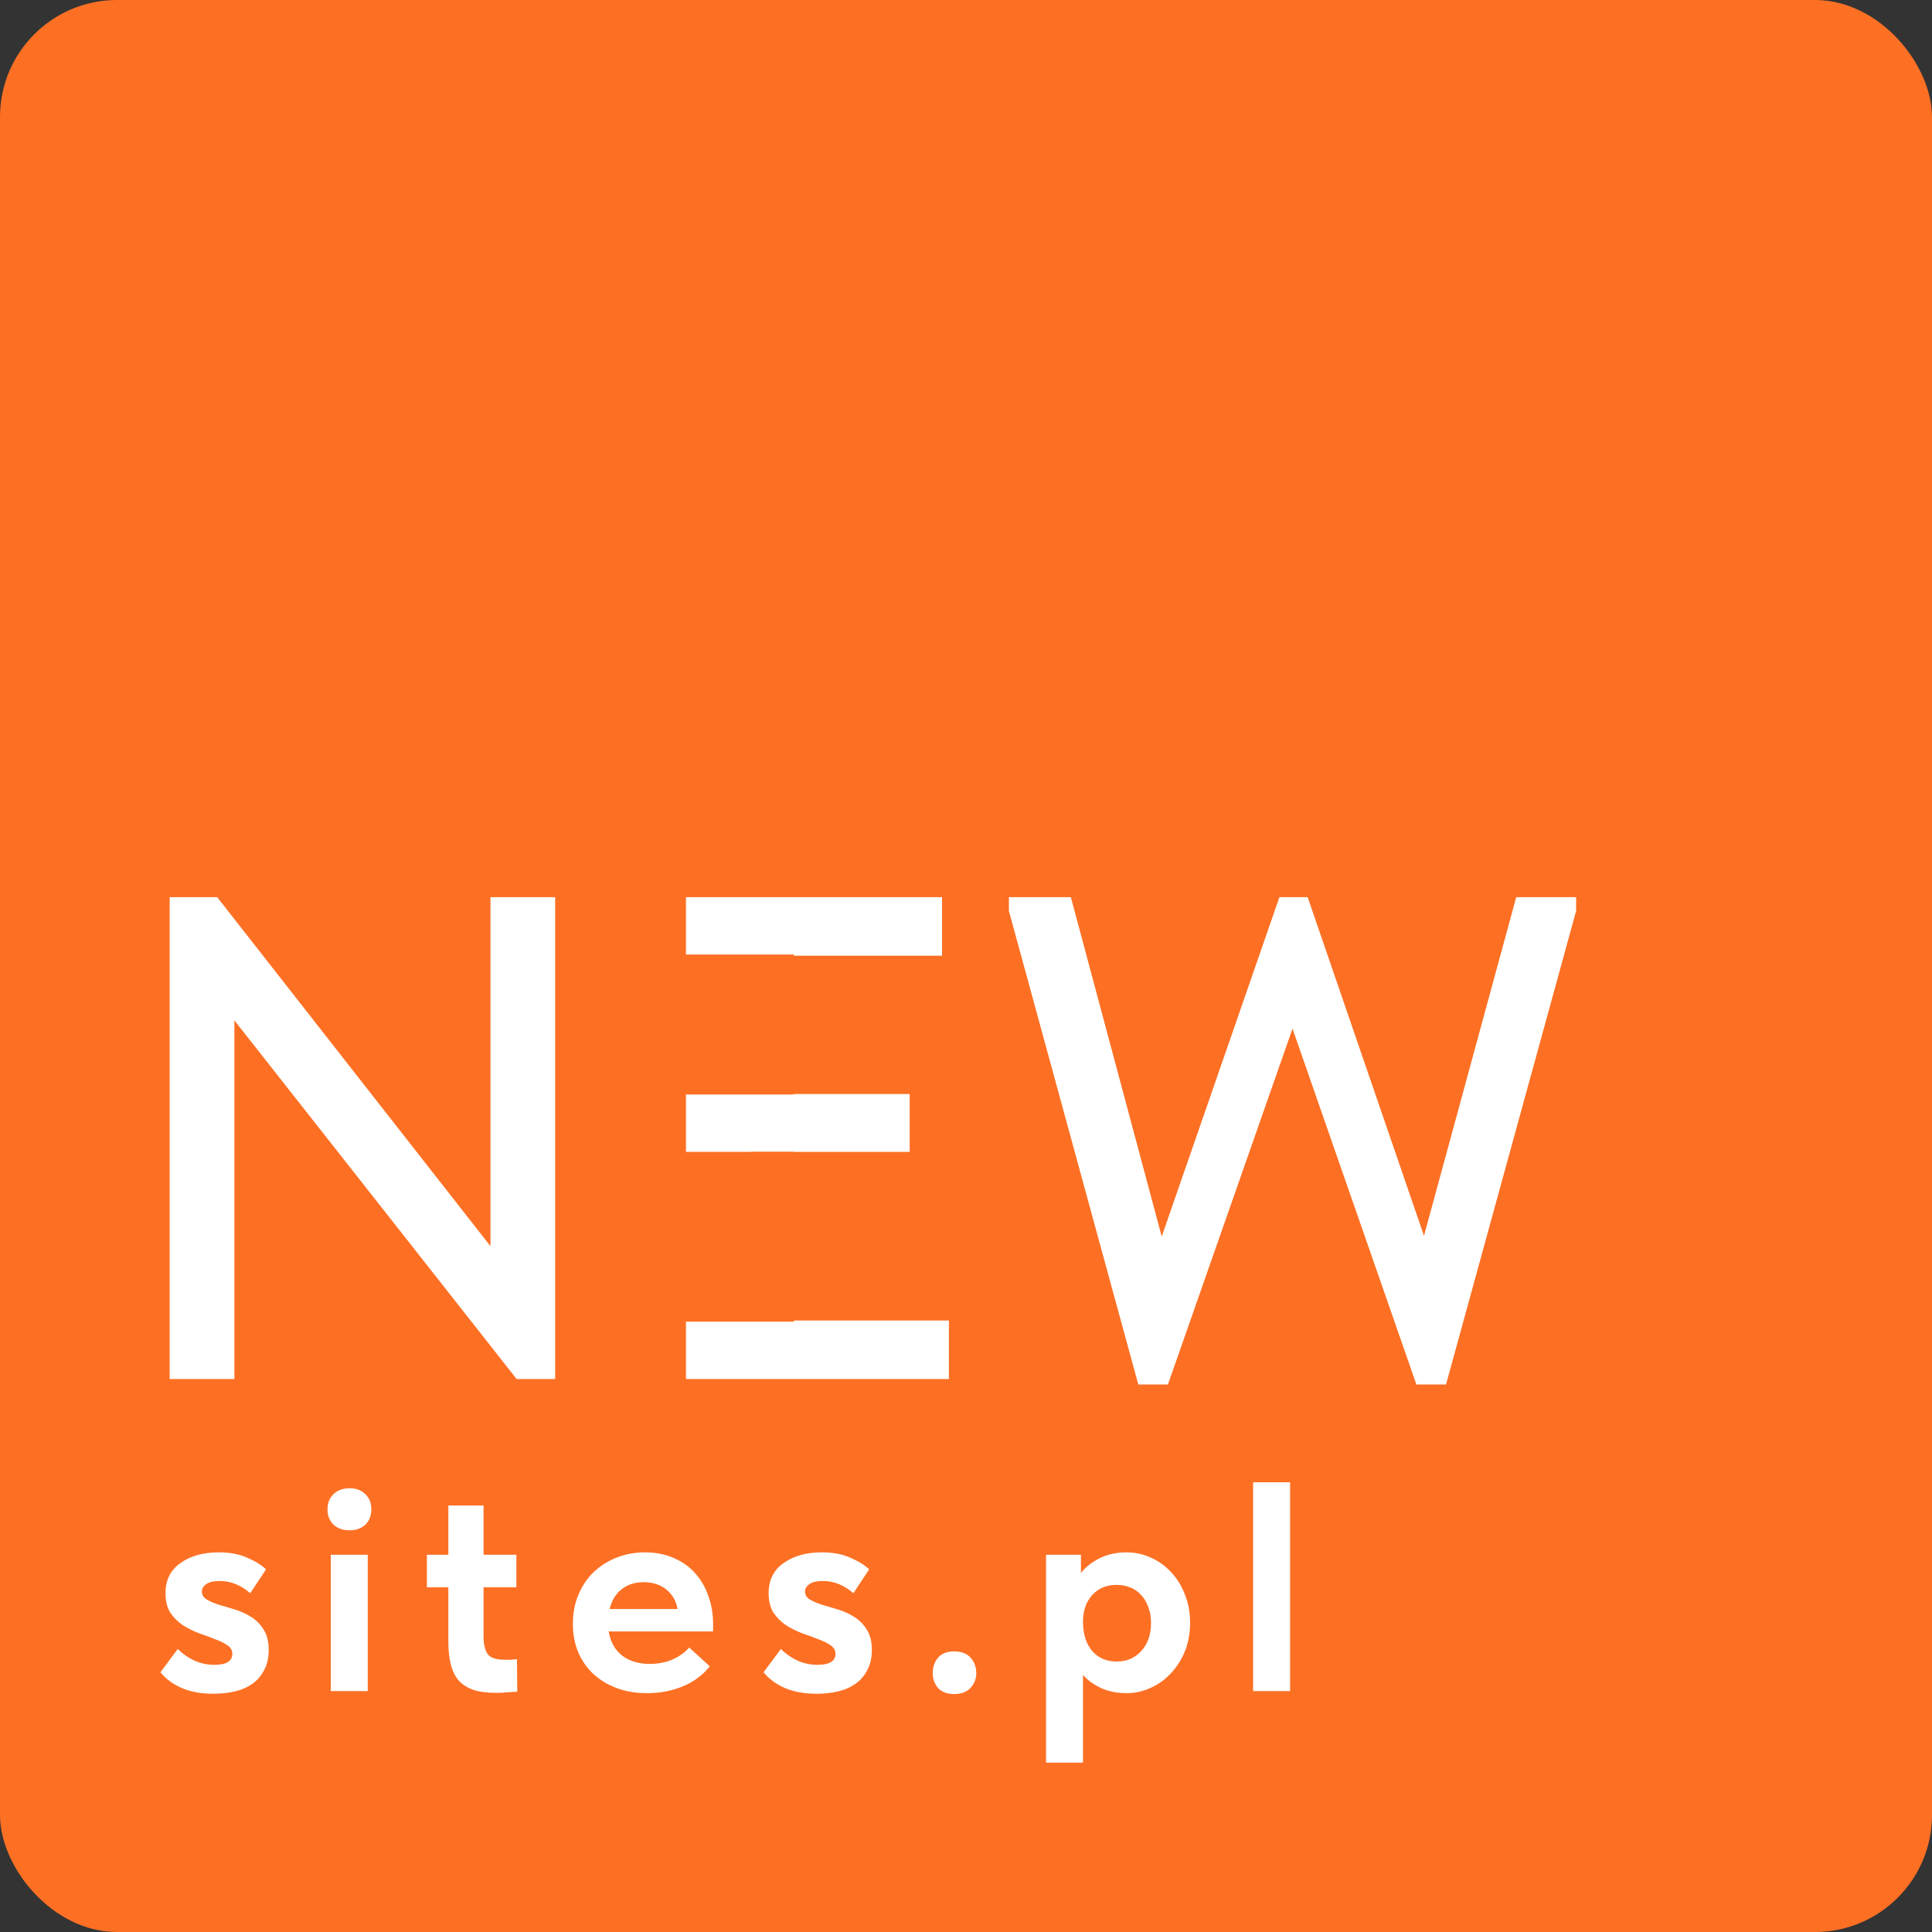
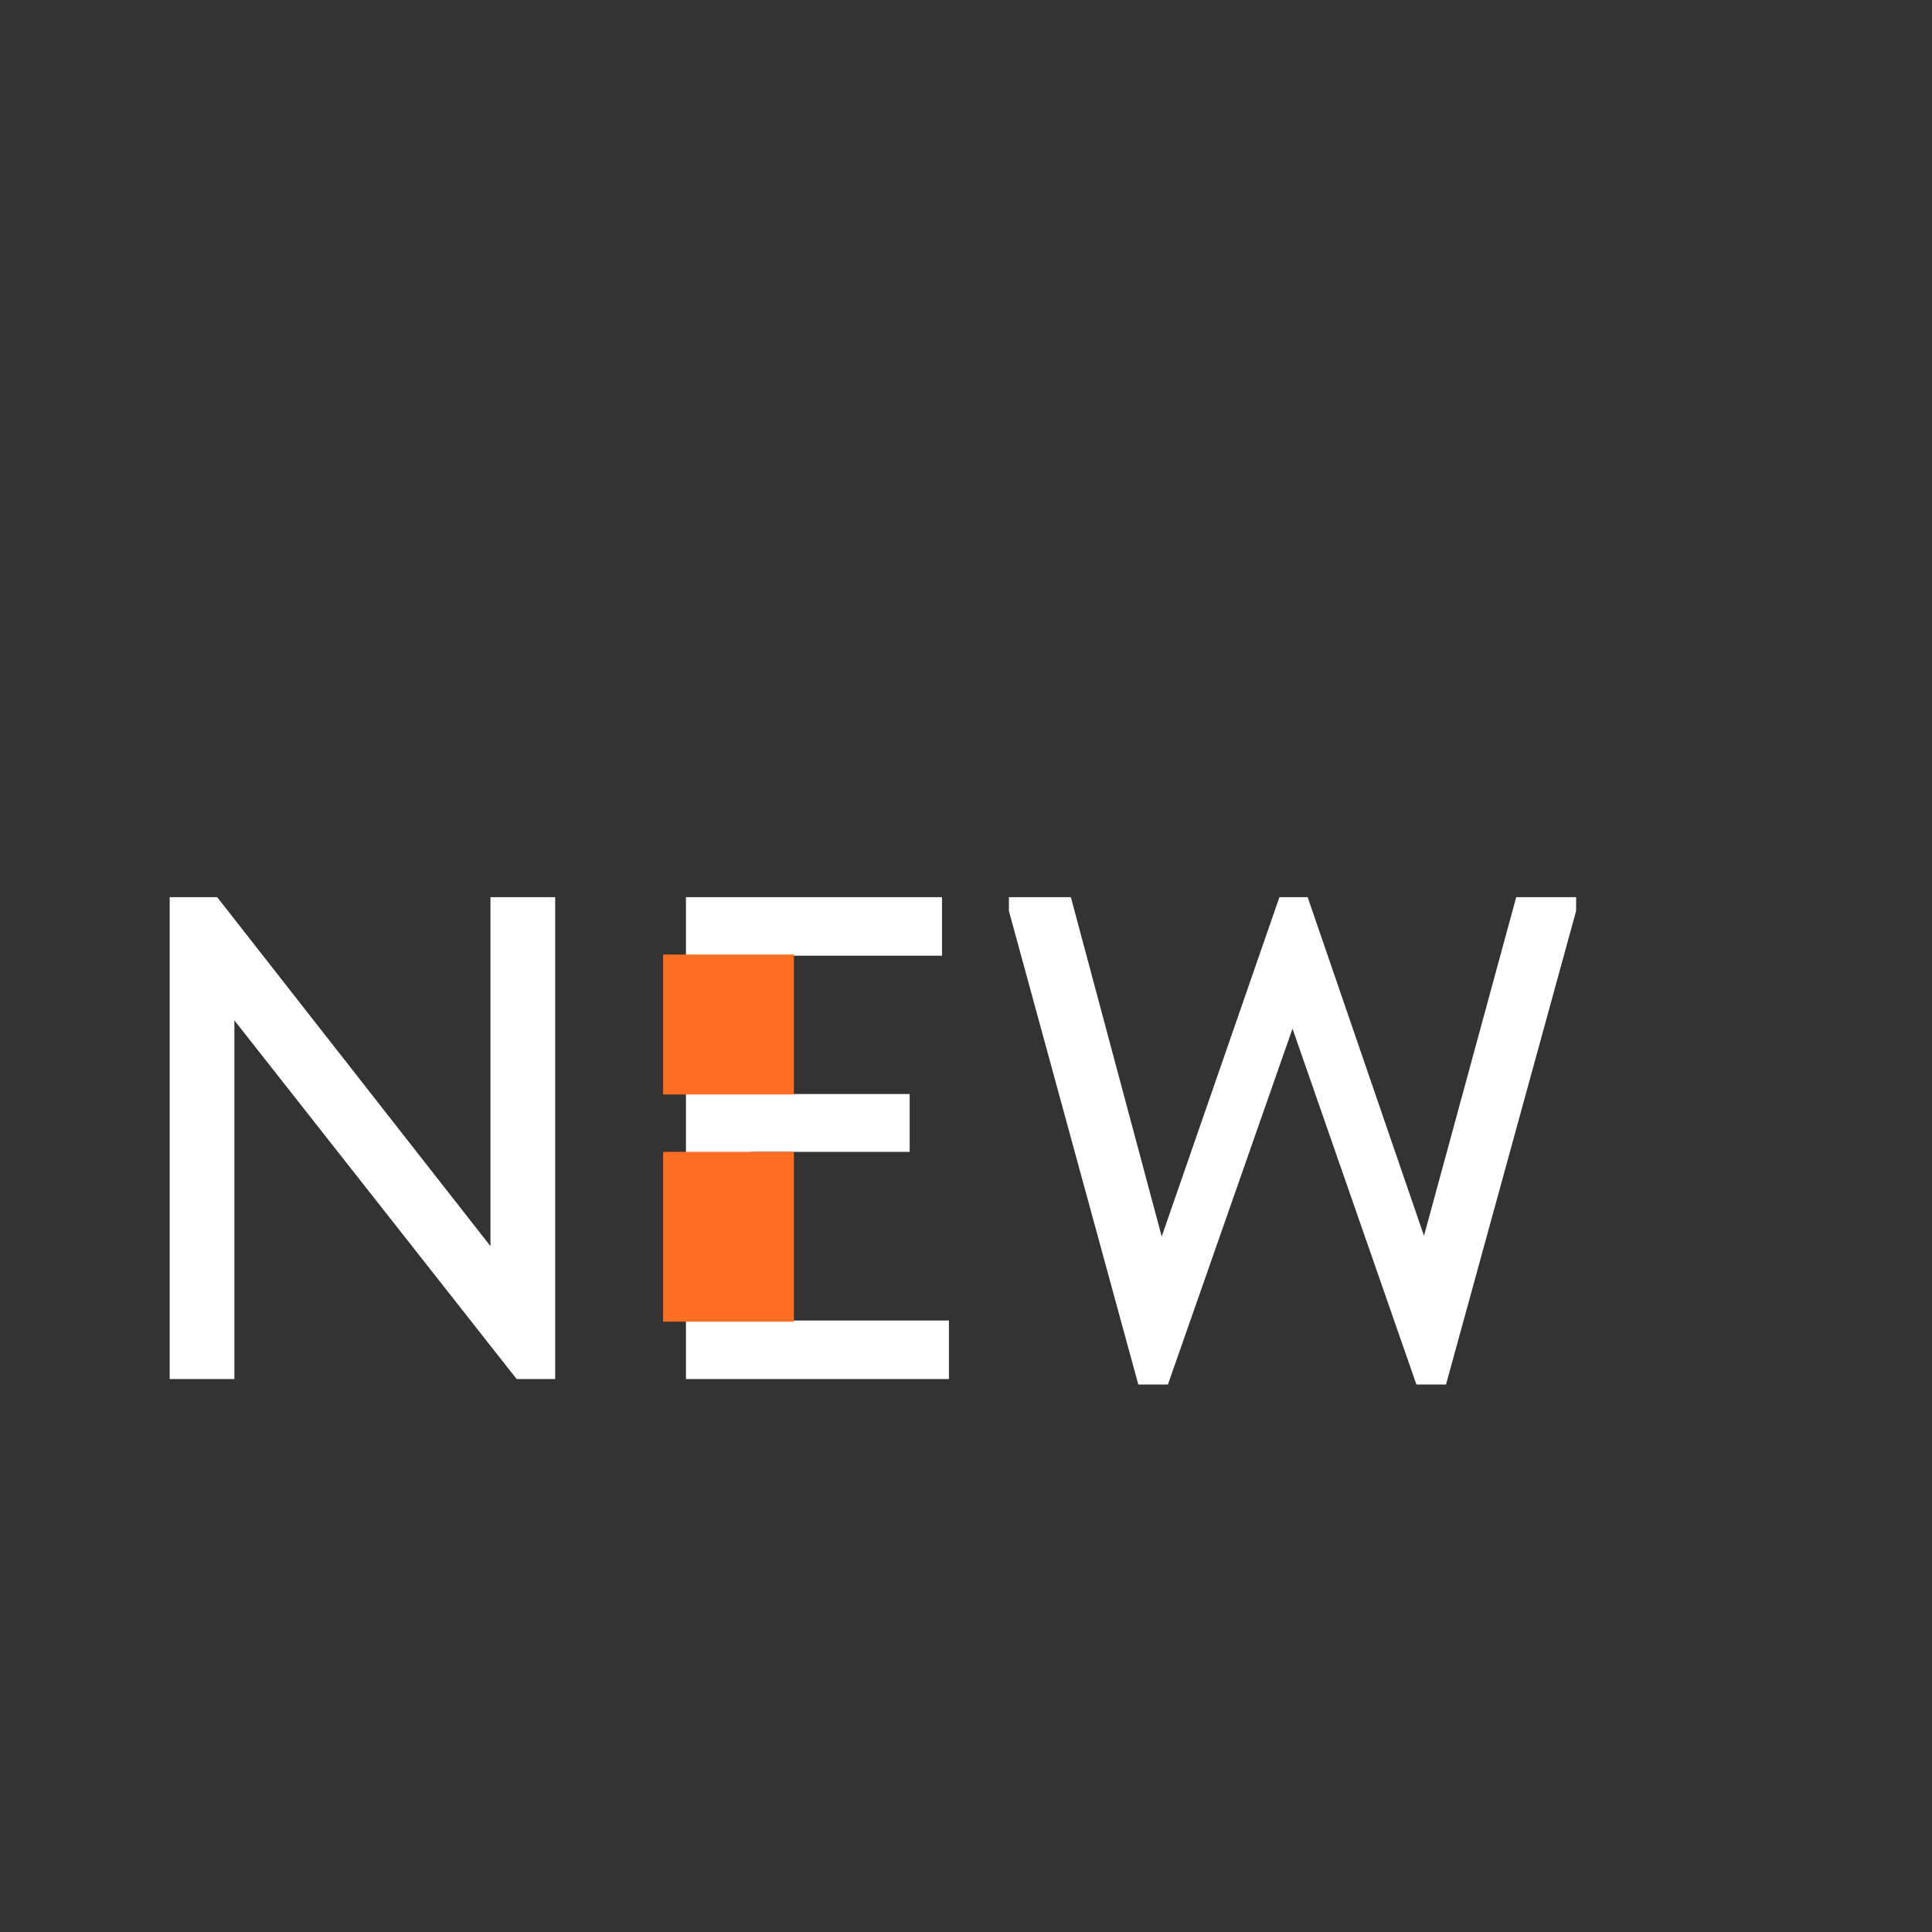
<svg xmlns="http://www.w3.org/2000/svg" width="842" height="842" viewBox="0 0 842 842" fill="none">
  <rect x="0" y="0" width="842" height="842" fill="#333333" stroke="none" />
-   <rect width="842" height="842" rx="51" fill="#FD7024" />
  <path d="M73.951 391H94.651L213.751 543.1V391H241.951V601H225.151L102.151 444.7V601H73.951V391ZM298.951 391H410.551V416.5H327.151V476.8H396.451V502H327.151V575.5H413.551V601H298.951V391ZM439.698 397V391H466.698L506.298 538.9L557.598 391H569.898L620.598 538.6L660.798 391H686.898V397L630.198 603.4H617.298L563.298 448.3L508.998 603.4H496.098L439.698 397Z" fill="white" />
-   <path d="M93.059 738.17C87.772 738.17 83.179 737.347 79.279 735.7C75.466 734.053 72.346 731.757 69.919 728.81L77.459 718.67C79.453 720.663 81.793 722.31 84.479 723.61C87.252 724.91 90.243 725.56 93.449 725.56C98.649 725.56 101.249 723.957 101.249 720.75C101.249 719.19 100.513 717.933 99.039 716.98C97.653 716.027 95.876 715.16 93.709 714.38C91.543 713.513 89.203 712.647 86.689 711.78C84.176 710.827 81.836 709.657 79.669 708.27C77.502 706.797 75.683 704.977 74.209 702.81C72.823 700.557 72.129 697.74 72.129 694.36C72.129 688.64 74.296 684.263 78.629 681.23C82.963 678.11 88.509 676.55 95.269 676.55C100.209 676.55 104.369 677.33 107.749 678.89C111.216 680.363 113.946 682.053 115.939 683.96L109.049 694.36C107.229 692.713 105.193 691.413 102.939 690.46C100.686 689.507 98.302 689.03 95.789 689.03C93.016 689.03 91.022 689.507 89.809 690.46C88.596 691.327 87.989 692.367 87.989 693.58C87.989 695.053 88.683 696.223 90.069 697.09C91.543 697.957 93.362 698.737 95.529 699.43C97.696 700.037 100.036 700.73 102.549 701.51C105.063 702.29 107.403 703.373 109.569 704.76C111.736 706.147 113.513 707.967 114.899 710.22C116.373 712.473 117.109 715.42 117.109 719.06C117.109 722.44 116.459 725.343 115.159 727.77C113.946 730.197 112.256 732.19 110.089 733.75C107.923 735.31 105.366 736.437 102.419 737.13C99.559 737.823 96.439 738.17 93.059 738.17ZM144.157 677.59H160.277V737H144.157V677.59ZM152.347 666.93C149.487 666.93 147.147 666.107 145.327 664.46C143.594 662.727 142.727 660.517 142.727 657.83C142.727 655.057 143.594 652.847 145.327 651.2C147.147 649.467 149.487 648.6 152.347 648.6C155.207 648.6 157.504 649.467 159.237 651.2C160.971 652.847 161.837 655.057 161.837 657.83C161.837 660.517 160.971 662.727 159.237 664.46C157.504 666.107 155.207 666.93 152.347 666.93ZM186.042 677.59H195.402V656.14H210.742V677.59H225.042V691.76H210.742V713.08C210.742 716.46 211.305 719.017 212.432 720.75C213.645 722.483 216.158 723.35 219.972 723.35C220.665 723.35 221.488 723.35 222.442 723.35C223.395 723.263 224.348 723.177 225.302 723.09L225.432 737.26C224.218 737.347 222.788 737.433 221.142 737.52C219.582 737.693 218.022 737.78 216.462 737.78C212.388 737.78 209.008 737.347 206.322 736.48C203.635 735.527 201.468 734.14 199.822 732.32C198.262 730.413 197.135 728.073 196.442 725.3C195.748 722.527 195.402 719.277 195.402 715.55V691.76H186.042V677.59ZM281.91 737.91C277.143 737.91 272.766 737.173 268.78 735.7C264.88 734.227 261.5 732.19 258.64 729.59C255.78 726.903 253.57 723.74 252.01 720.1C250.45 716.373 249.67 712.257 249.67 707.75C249.67 702.983 250.493 698.693 252.14 694.88C253.786 690.98 256.04 687.687 258.9 685C261.76 682.313 265.096 680.233 268.91 678.76C272.723 677.287 276.796 676.55 281.13 676.55C285.81 676.55 289.97 677.373 293.61 679.02C297.336 680.58 300.456 682.79 302.97 685.65C305.483 688.423 307.39 691.717 308.69 695.53C310.076 699.257 310.77 703.287 310.77 707.62V711H265.27C266.05 715.593 268 719.103 271.12 721.53C274.326 723.957 278.356 725.17 283.21 725.17C286.676 725.17 289.883 724.563 292.83 723.35C295.863 722.05 298.376 720.273 300.37 718.02L309.34 726.21C306.306 730.023 302.406 732.927 297.64 734.92C292.873 736.913 287.63 737.91 281.91 737.91ZM280.48 689.55C276.666 689.55 273.46 690.59 270.86 692.67C268.346 694.663 266.613 697.523 265.66 701.25H295.3C294.78 697.957 293.22 695.183 290.62 692.93C288.02 690.677 284.64 689.55 280.48 689.55ZM355.918 738.17C350.631 738.17 346.038 737.347 342.138 735.7C338.325 734.053 335.205 731.757 332.778 728.81L340.318 718.67C342.311 720.663 344.651 722.31 347.338 723.61C350.111 724.91 353.101 725.56 356.308 725.56C361.508 725.56 364.108 723.957 364.108 720.75C364.108 719.19 363.371 717.933 361.898 716.98C360.511 716.027 358.735 715.16 356.568 714.38C354.401 713.513 352.061 712.647 349.548 711.78C347.035 710.827 344.695 709.657 342.528 708.27C340.361 706.797 338.541 704.977 337.068 702.81C335.681 700.557 334.988 697.74 334.988 694.36C334.988 688.64 337.155 684.263 341.488 681.23C345.821 678.11 351.368 676.55 358.128 676.55C363.068 676.55 367.228 677.33 370.608 678.89C374.075 680.363 376.805 682.053 378.798 683.96L371.908 694.36C370.088 692.713 368.051 691.413 365.798 690.46C363.545 689.507 361.161 689.03 358.648 689.03C355.875 689.03 353.881 689.507 352.668 690.46C351.455 691.327 350.848 692.367 350.848 693.58C350.848 695.053 351.541 696.223 352.928 697.09C354.401 697.957 356.221 698.737 358.388 699.43C360.555 700.037 362.895 700.73 365.408 701.51C367.921 702.29 370.261 703.373 372.428 704.76C374.595 706.147 376.371 707.967 377.758 710.22C379.231 712.473 379.968 715.42 379.968 719.06C379.968 722.44 379.318 725.343 378.018 727.77C376.805 730.197 375.115 732.19 372.948 733.75C370.781 735.31 368.225 736.437 365.278 737.13C362.418 737.823 359.298 738.17 355.918 738.17ZM415.856 738.3C412.823 738.3 410.483 737.433 408.836 735.7C407.276 733.88 406.496 731.713 406.496 729.2C406.496 726.513 407.276 724.26 408.836 722.44C410.396 720.62 412.736 719.71 415.856 719.71C418.976 719.71 421.36 720.62 423.006 722.44C424.653 724.26 425.476 726.513 425.476 729.2C425.476 731.713 424.61 733.88 422.876 735.7C421.23 737.433 418.89 738.3 415.856 738.3ZM455.878 768.2V677.59H471.088V685.52C473.081 683.007 475.768 680.883 479.148 679.15C482.615 677.417 486.558 676.55 490.978 676.55C494.618 676.55 498.085 677.287 501.378 678.76C504.758 680.233 507.705 682.313 510.218 685C512.818 687.687 514.855 690.937 516.328 694.75C517.888 698.477 518.668 702.637 518.668 707.23C518.668 711.823 517.888 716.027 516.328 719.84C514.768 723.567 512.688 726.773 510.088 729.46C507.575 732.147 504.628 734.227 501.248 735.7C497.955 737.173 494.531 737.91 490.978 737.91C487.078 737.91 483.481 737.217 480.188 735.83C476.895 734.357 474.165 732.407 471.998 729.98V768.2H455.878ZM486.688 690.72C482.268 690.72 478.758 692.15 476.158 695.01C473.558 697.783 472.171 701.38 471.998 705.8V707.49C472.085 712.43 473.428 716.46 476.028 719.58C478.715 722.613 482.268 724.13 486.688 724.13C491.021 724.13 494.575 722.613 497.348 719.58C500.208 716.547 501.638 712.43 501.638 707.23C501.638 704.543 501.205 702.16 500.338 700.08C499.558 698 498.475 696.267 497.088 694.88C495.788 693.493 494.228 692.453 492.408 691.76C490.588 691.067 488.681 690.72 486.688 690.72ZM546.126 646H562.246V737H546.126V646Z" fill="white" />
  <rect x="289" y="416" width="57" height="61" fill="#FD7024" />
  <rect x="289" y="502" width="57" height="74" fill="#FD7024" />
</svg>